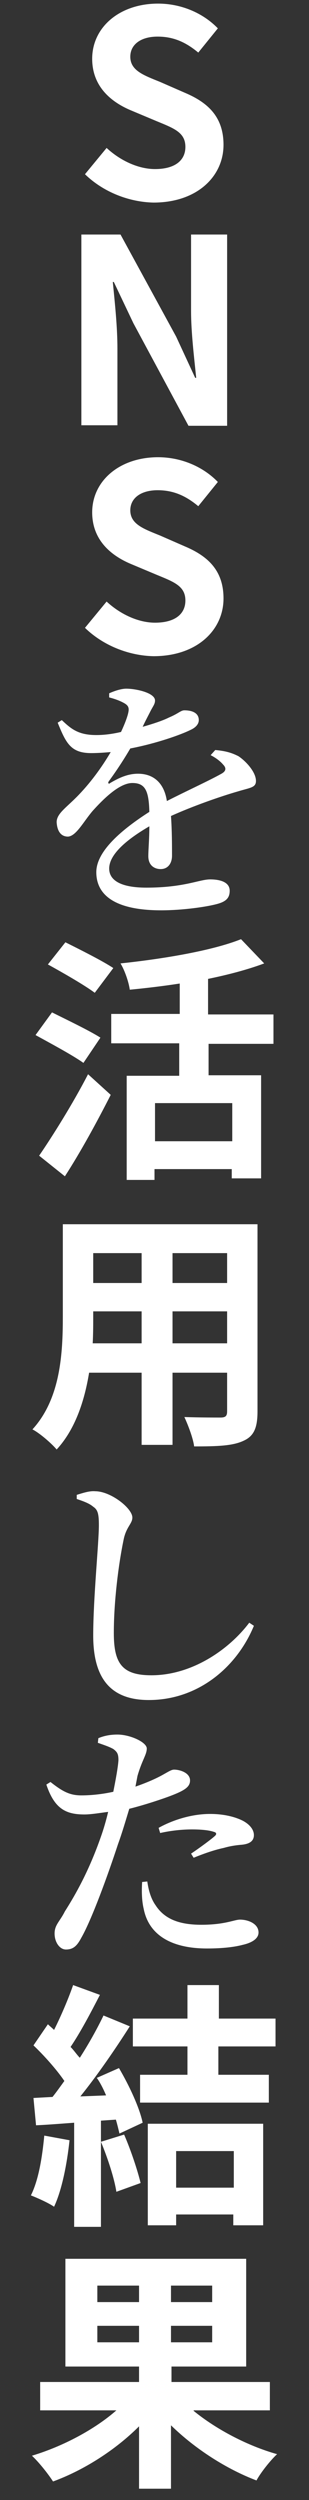
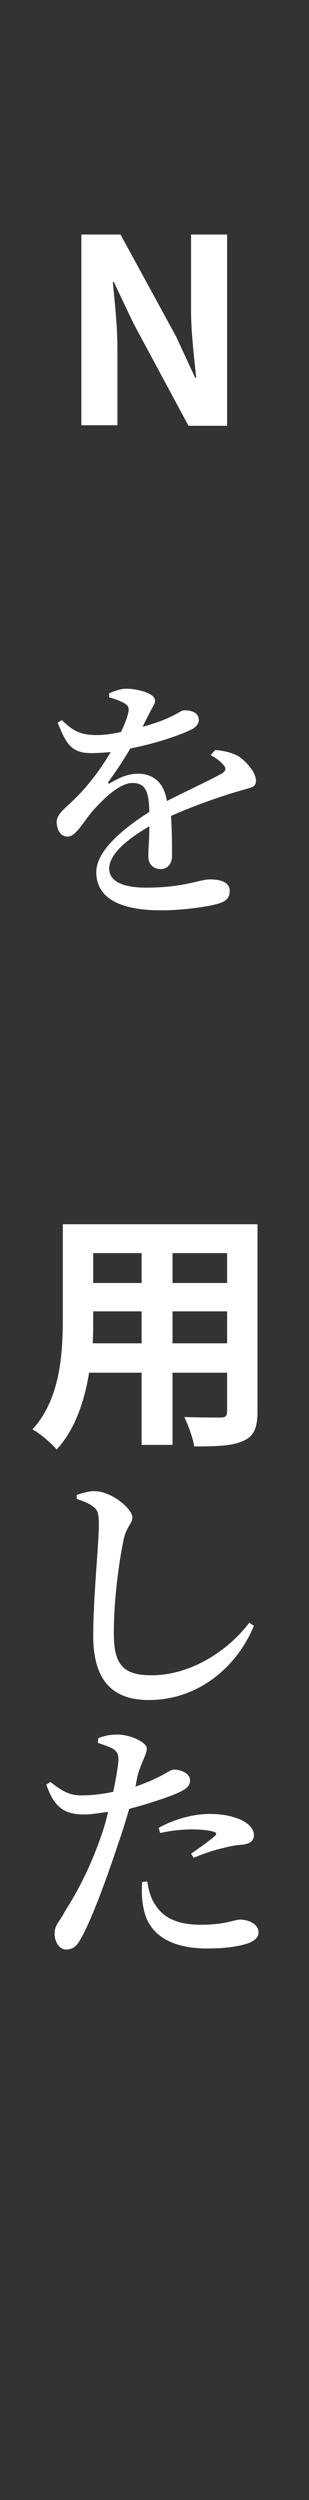
<svg xmlns="http://www.w3.org/2000/svg" version="1.1" id="レイヤー_1" x="0px" y="0px" viewBox="0 0 60 485" style="enable-background:new 0 0 60 485;" xml:space="preserve">
  <rect x="0" y="0" width="60" height="485" fill="#333333" stroke="none" />
  <style type="text/css">
	.st0{fill:#FFFFFF;}
	.st1{fill:none;}
</style>
  <g>
    <g>
-       <path class="st0" d="M16.5,33.8l4.2-5.1c2.7,2.5,6.2,4.1,9.4,4.1c3.9,0,5.9-1.7,5.9-4.3c0-2.8-2.2-3.6-5.6-5l-5-2.1    c-3.8-1.6-7.5-4.6-7.5-10c0-6.1,5.3-10.7,12.8-10.7c4.3,0,8.6,1.7,11.6,4.8l-3.8,4.7c-2.4-2-4.8-3.1-7.9-3.1    c-3.2,0-5.3,1.5-5.3,3.9c0,2.7,2.6,3.6,5.8,4.9l4.8,2.1c4.5,1.9,7.5,4.7,7.5,10.1c0,6.1-5.1,11.2-13.6,11.2    C25.1,39.2,20.1,37.3,16.5,33.8z" />
      <path class="st0" d="M15.8,45.5h7.6l10.8,19.8l3.7,8h0.2c-0.4-3.9-1-8.8-1-13V45.5h7v37.1h-7.5L25.9,62.7l-3.8-8h-0.2    c0.4,4,0.9,8.7,0.9,12.9v14.9h-7V45.5z" />
-       <path class="st0" d="M16.5,121.8l4.2-5.1c2.7,2.5,6.2,4.1,9.4,4.1c3.9,0,5.9-1.7,5.9-4.3c0-2.8-2.2-3.6-5.6-5l-5-2.1    c-3.8-1.6-7.5-4.6-7.5-10c0-6.1,5.3-10.7,12.8-10.7c4.3,0,8.6,1.7,11.6,4.8l-3.8,4.7c-2.4-2-4.8-3.1-7.9-3.1    c-3.2,0-5.3,1.5-5.3,3.9c0,2.7,2.6,3.6,5.8,4.9l4.8,2.1c4.5,1.9,7.5,4.7,7.5,10.1c0,6.1-5.1,11.2-13.6,11.2    C25.1,127.2,20.1,125.3,16.5,121.8z" />
      <path class="st0" d="M41.8,145.5c2.2,0.2,3.3,0.6,4.5,1.2c1.5,1,3.4,3.1,3.4,4.8c0,1.3-1.1,1.3-3.4,2c-3.5,1-8.9,2.9-13.1,4.8    c0.2,2.8,0.2,5.9,0.2,7.7c0,1.5-0.8,2.6-2.2,2.6c-1.2,0-2.4-0.7-2.4-2.5c0-1.3,0.2-3.4,0.2-5.8c-4.3,2.5-7.8,5.4-7.8,8.2    c0,2.3,2.3,3.7,7.2,3.7c7.4,0,10.3-1.6,12.4-1.6c2.1,0,3.8,0.6,3.8,2.2c0,1.2-0.5,2-2.2,2.5c-2,0.6-6.9,1.3-11.1,1.3    c-9.5,0-12.6-3.3-12.6-7.4s5-8.3,10.3-11.7c-0.1-4.1-0.8-5.6-3.3-5.6c-2.6,0-5.8,3.3-7.7,5.4c-1.8,2.1-3.2,4.9-4.8,5    c-1.4,0-2.1-1.1-2.2-2.8c0-1.6,1.7-2.7,3.8-4.8c2.7-2.7,5-5.9,6.7-8.8c-1.2,0.1-2.5,0.2-3.8,0.2c-4,0-4.9-2-6.5-5.9l0.8-0.5    c1.8,1.7,3.2,2.9,6.7,2.9c1.5,0,3.1-0.2,4.8-0.6c0.7-1.5,1.2-2.8,1.4-3.7c0.2-0.9,0.1-1.4-0.8-1.9c-0.7-0.4-1.7-0.8-2.9-1.1v-0.8    c1.1-0.5,2.4-0.9,3.3-0.9c1.9,0,5.6,0.8,5.6,2.3c0,0.7-0.4,1.1-0.9,2.1c-0.4,0.8-1,1.9-1.5,3c2.1-0.6,3.9-1.2,5.1-1.8    c1.9-0.8,2.3-1.4,3-1.4c1.5,0,2.8,0.5,2.8,1.9c0,0.7-0.5,1.4-1.6,1.9c-1.8,0.9-6.5,2.6-11.7,3.6c-1,1.7-2.3,3.8-4.2,6.4    c-0.2,0.3,0,0.6,0.3,0.3c1.7-1,3.4-1.8,5.4-1.8c3.1,0,5.1,1.9,5.6,5.3c3.7-1.9,8.1-3.9,10.6-5.3c0.9-0.5,1-1.1,0.3-1.8    c-0.5-0.6-1.4-1.3-2.4-1.8L41.8,145.5z" />
-       <path class="st0" d="M16.2,206.2c-2.1-1.5-6.4-3.8-9.3-5.4l3.2-4.4c2.8,1.4,7.2,3.5,9.4,4.9L16.2,206.2z M7.6,224.2    c2.6-3.8,6.5-10,9.5-15.8l4.4,4c-2.7,5.3-5.8,11-8.9,15.8L7.6,224.2z M18.4,192.6c-2-1.5-6.2-3.9-9.1-5.5l3.4-4.3    c2.8,1.4,7.2,3.6,9.3,5L18.4,192.6z M40.5,202.3v6.3h10.2v20h-5.7v-1.8h-15v2.1h-5.4v-20.2h10.2v-6.3H21.6v-5.7h13.3v-5.9    c-3.2,0.5-6.6,0.9-9.7,1.2c-0.2-1.5-1-3.8-1.8-5.1c8.5-0.9,17.9-2.5,23.4-4.7l4.5,4.7c-3.2,1.2-7,2.2-10.9,3v6.9h12.7v5.7H40.5z     M45.1,214h-15v7.4h15V214z" />
      <path class="st0" d="M50,273.8c0,3.2-0.7,4.8-2.7,5.7c-2.1,1-5.1,1.1-9.6,1.1c-0.2-1.6-1.2-4.2-1.9-5.7c2.8,0.1,6.1,0.1,7,0.1    c1,0,1.3-0.3,1.3-1.2v-7.5H33.5v14h-6v-14H17.3c-0.9,5.5-2.7,11-6.3,14.9c-0.9-1.1-3.3-3.2-4.7-3.9c5.5-6,5.9-14.9,5.9-21.9v-17.9    H50V273.8z M27.5,260.6v-6.2h-9.4v0.9c0,1.6,0,3.4-0.1,5.3H27.5z M18.1,243.1v5.8h9.4v-5.8H18.1z M44.1,243.1H33.5v5.8h10.6V243.1    z M44.1,260.6v-6.2H33.5v6.2H44.1z" />
      <path class="st0" d="M14.9,290.8V290c1.3-0.4,2.5-0.8,3.6-0.7c3,0,7.2,3.3,7.2,5.1c0,1.2-1.2,1.8-1.7,4.3c-1,4.8-1.9,12-1.9,18.1    c0,5.9,1.6,8.2,7.3,8.2c7.8,0,15-4.9,19-10.2l0.9,0.6c-3.3,8-10.8,14.4-20.4,14.4c-6.8,0-10.8-3.5-10.8-12.5    c0-7.3,1.1-18,1.1-21.4c0-2.2-0.2-3-1.1-3.6C17.4,291.7,16.4,291.3,14.9,290.8z" />
      <path class="st0" d="M26.3,346.6c2.3-0.8,4.1-1.6,5.5-2.4c0.9-0.5,1.5-0.9,2-0.9c1.1,0,3.1,0.6,3.1,2.1c0,1.2-0.9,1.9-3.8,3    c-1.3,0.5-4.8,1.7-8,2.5c-0.7,2.3-1.4,4.7-2.2,6.9c-2,6.1-5.1,14.6-7.1,18.1c-0.8,1.5-1.5,2.3-3,2.3c-1.2,0-2.2-1.4-2.2-3.1    c0-1.7,1-2.3,2-4.3c2.1-3.3,4.7-7.9,7-14.5c0.5-1.4,1-3.1,1.4-4.8c-1.6,0.2-3.3,0.5-4.6,0.5c-3.5,0-5.8-1-7.4-5.8l0.8-0.5    c2.4,1.9,3.8,2.6,6,2.6c2.2,0,4.4-0.3,6.2-0.7c0.5-2.5,0.9-4.7,1-6.1c0-1.2-0.2-1.6-1-2.2c-0.9-0.5-1.9-0.8-3-1.2l0.1-0.9    c1.2-0.5,2.4-0.7,3.7-0.7c2.5,0,5.7,1.5,5.7,2.7c0,1.2-0.9,2.2-1.8,5.3L26.3,346.6z M28.6,365c0.2,1.4,0.6,3.2,1.6,4.6    c1.8,2.8,4.8,3.8,8.9,3.8c4.6,0,6.4-1,7.5-1c1.6,0,3.6,0.8,3.6,2.5c0,1.2-1.3,2-3.1,2.4c-1.5,0.4-3.8,0.7-6.9,0.7    c-6.9,0-11.3-2.6-12.3-7.7c-0.4-1.7-0.4-3.6-0.3-5.2L28.6,365z M30.8,354.6c2.5-1.4,6.2-2.7,10-2.7c3.2,0,5.4,0.8,6.5,1.4    c1.4,0.8,2,1.8,2,2.7c0,1.2-0.9,1.8-2.7,1.9c-0.9,0.1-1.8,0.2-3.2,0.6c-1.9,0.4-4.1,1.2-5.8,1.9l-0.5-0.8c1.5-1,4.1-2.9,4.7-3.5    c0.3-0.3,0.2-0.6-0.2-0.7c-1.1-0.4-2.9-0.5-4.3-0.5c-1.8,0-4,0.2-6.2,0.7L30.8,354.6z" />
-       <path class="st0" d="M13.5,415.2c-0.5,4.7-1.5,9.7-3,12.9c-1-0.7-3.2-1.7-4.5-2.2c1.5-3,2.2-7.4,2.6-11.6L13.5,415.2z M23.1,401.2    c2,3.4,4,7.7,4.6,10.6l-4.5,2.1c-0.2-0.8-0.4-1.7-0.7-2.7l-2.9,0.2v20.6h-5.2v-20.2c-2.7,0.2-5.2,0.4-7.4,0.5L6.5,407l3.7-0.2    c0.8-1,1.5-2,2.3-3.1c-1.5-2.2-3.9-4.9-6-6.9l2.8-4.1c0.4,0.4,0.8,0.7,1.2,1.1c1.4-2.8,2.8-6.1,3.7-8.7l5.2,1.9    c-1.8,3.5-3.8,7.3-5.7,10.1c0.7,0.7,1.2,1.5,1.8,2.1c1.8-2.8,3.4-5.7,4.6-8.2l5.1,2.1c-2.8,4.4-6.3,9.5-9.6,13.6l5-0.2    c-0.5-1.2-1.1-2.4-1.8-3.4L23.1,401.2z M24.1,414.1c1.3,3,2.6,6.9,3.2,9.4l-4.7,1.7c-0.4-2.6-1.7-6.6-3-9.7L24.1,414.1z M42.4,397    v5.5h9.8v5.4h-25v-5.4h9.2V397H25.8v-5.4h10.6v-6.5h6.1v6.5h11v5.4H42.4z M28.7,412h22.4v19.7h-5.8v-2.1H34.2v2.1h-5.5V412z     M34.2,417.3v7.1h11.2v-7.1H34.2z" />
-       <path class="st0" d="M37.6,467.7c4.4,3.6,10.5,6.8,16.2,8.4c-1.3,1.2-3.2,3.6-4,5.1c-5.8-2.2-11.9-6.1-16.6-10.7v12.3H27v-12.1    c-4.6,4.6-10.7,8.5-16.7,10.7c-0.9-1.4-2.7-3.7-4.1-5c6-1.8,12.2-5.1,16.4-8.8H7.8v-5.5H27v-3H12.7v-20.9h35.1v20.9H33.3v3h19.1    v5.5H37.6z M18.9,446.6H27v-3.2h-8.1V446.6z M27,454.4v-3.2h-8.1v3.2H27z M41.2,443.4h-8v3.2h8V443.4z M41.2,451.2h-8v3.2h8V451.2    z" />
    </g>
  </g>
  <rect class="st1" width="60" height="485" />
</svg>